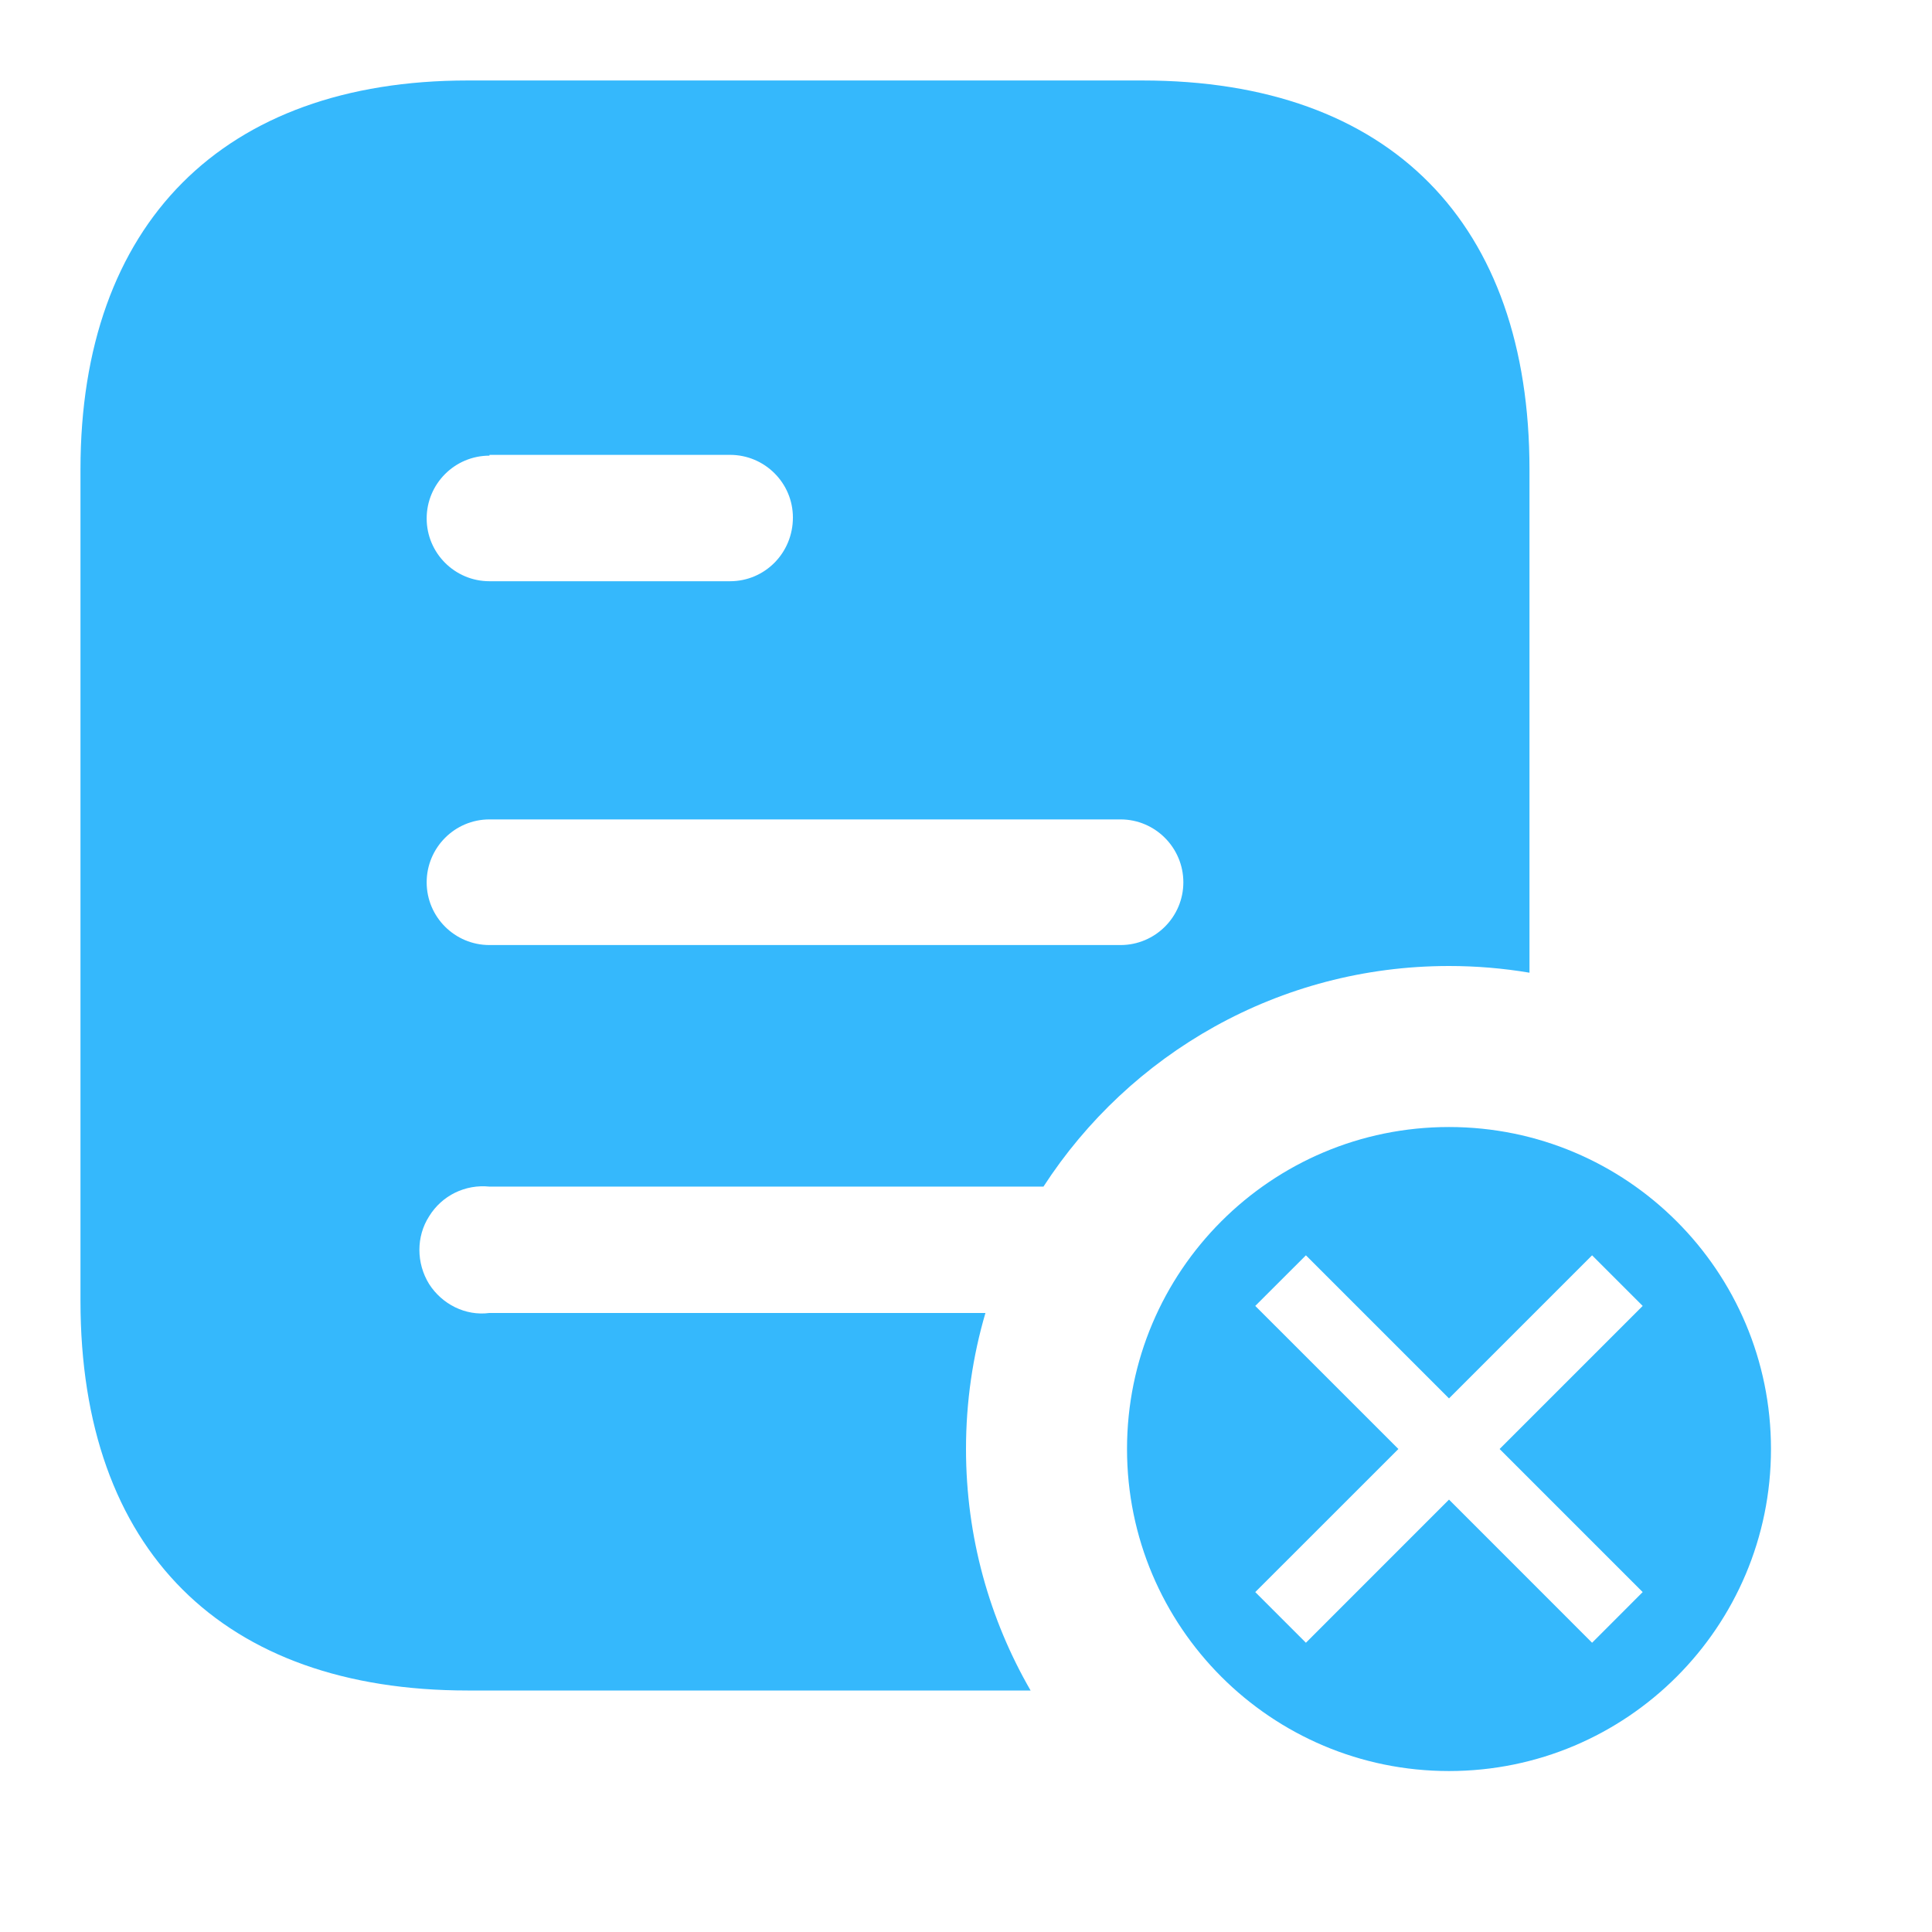
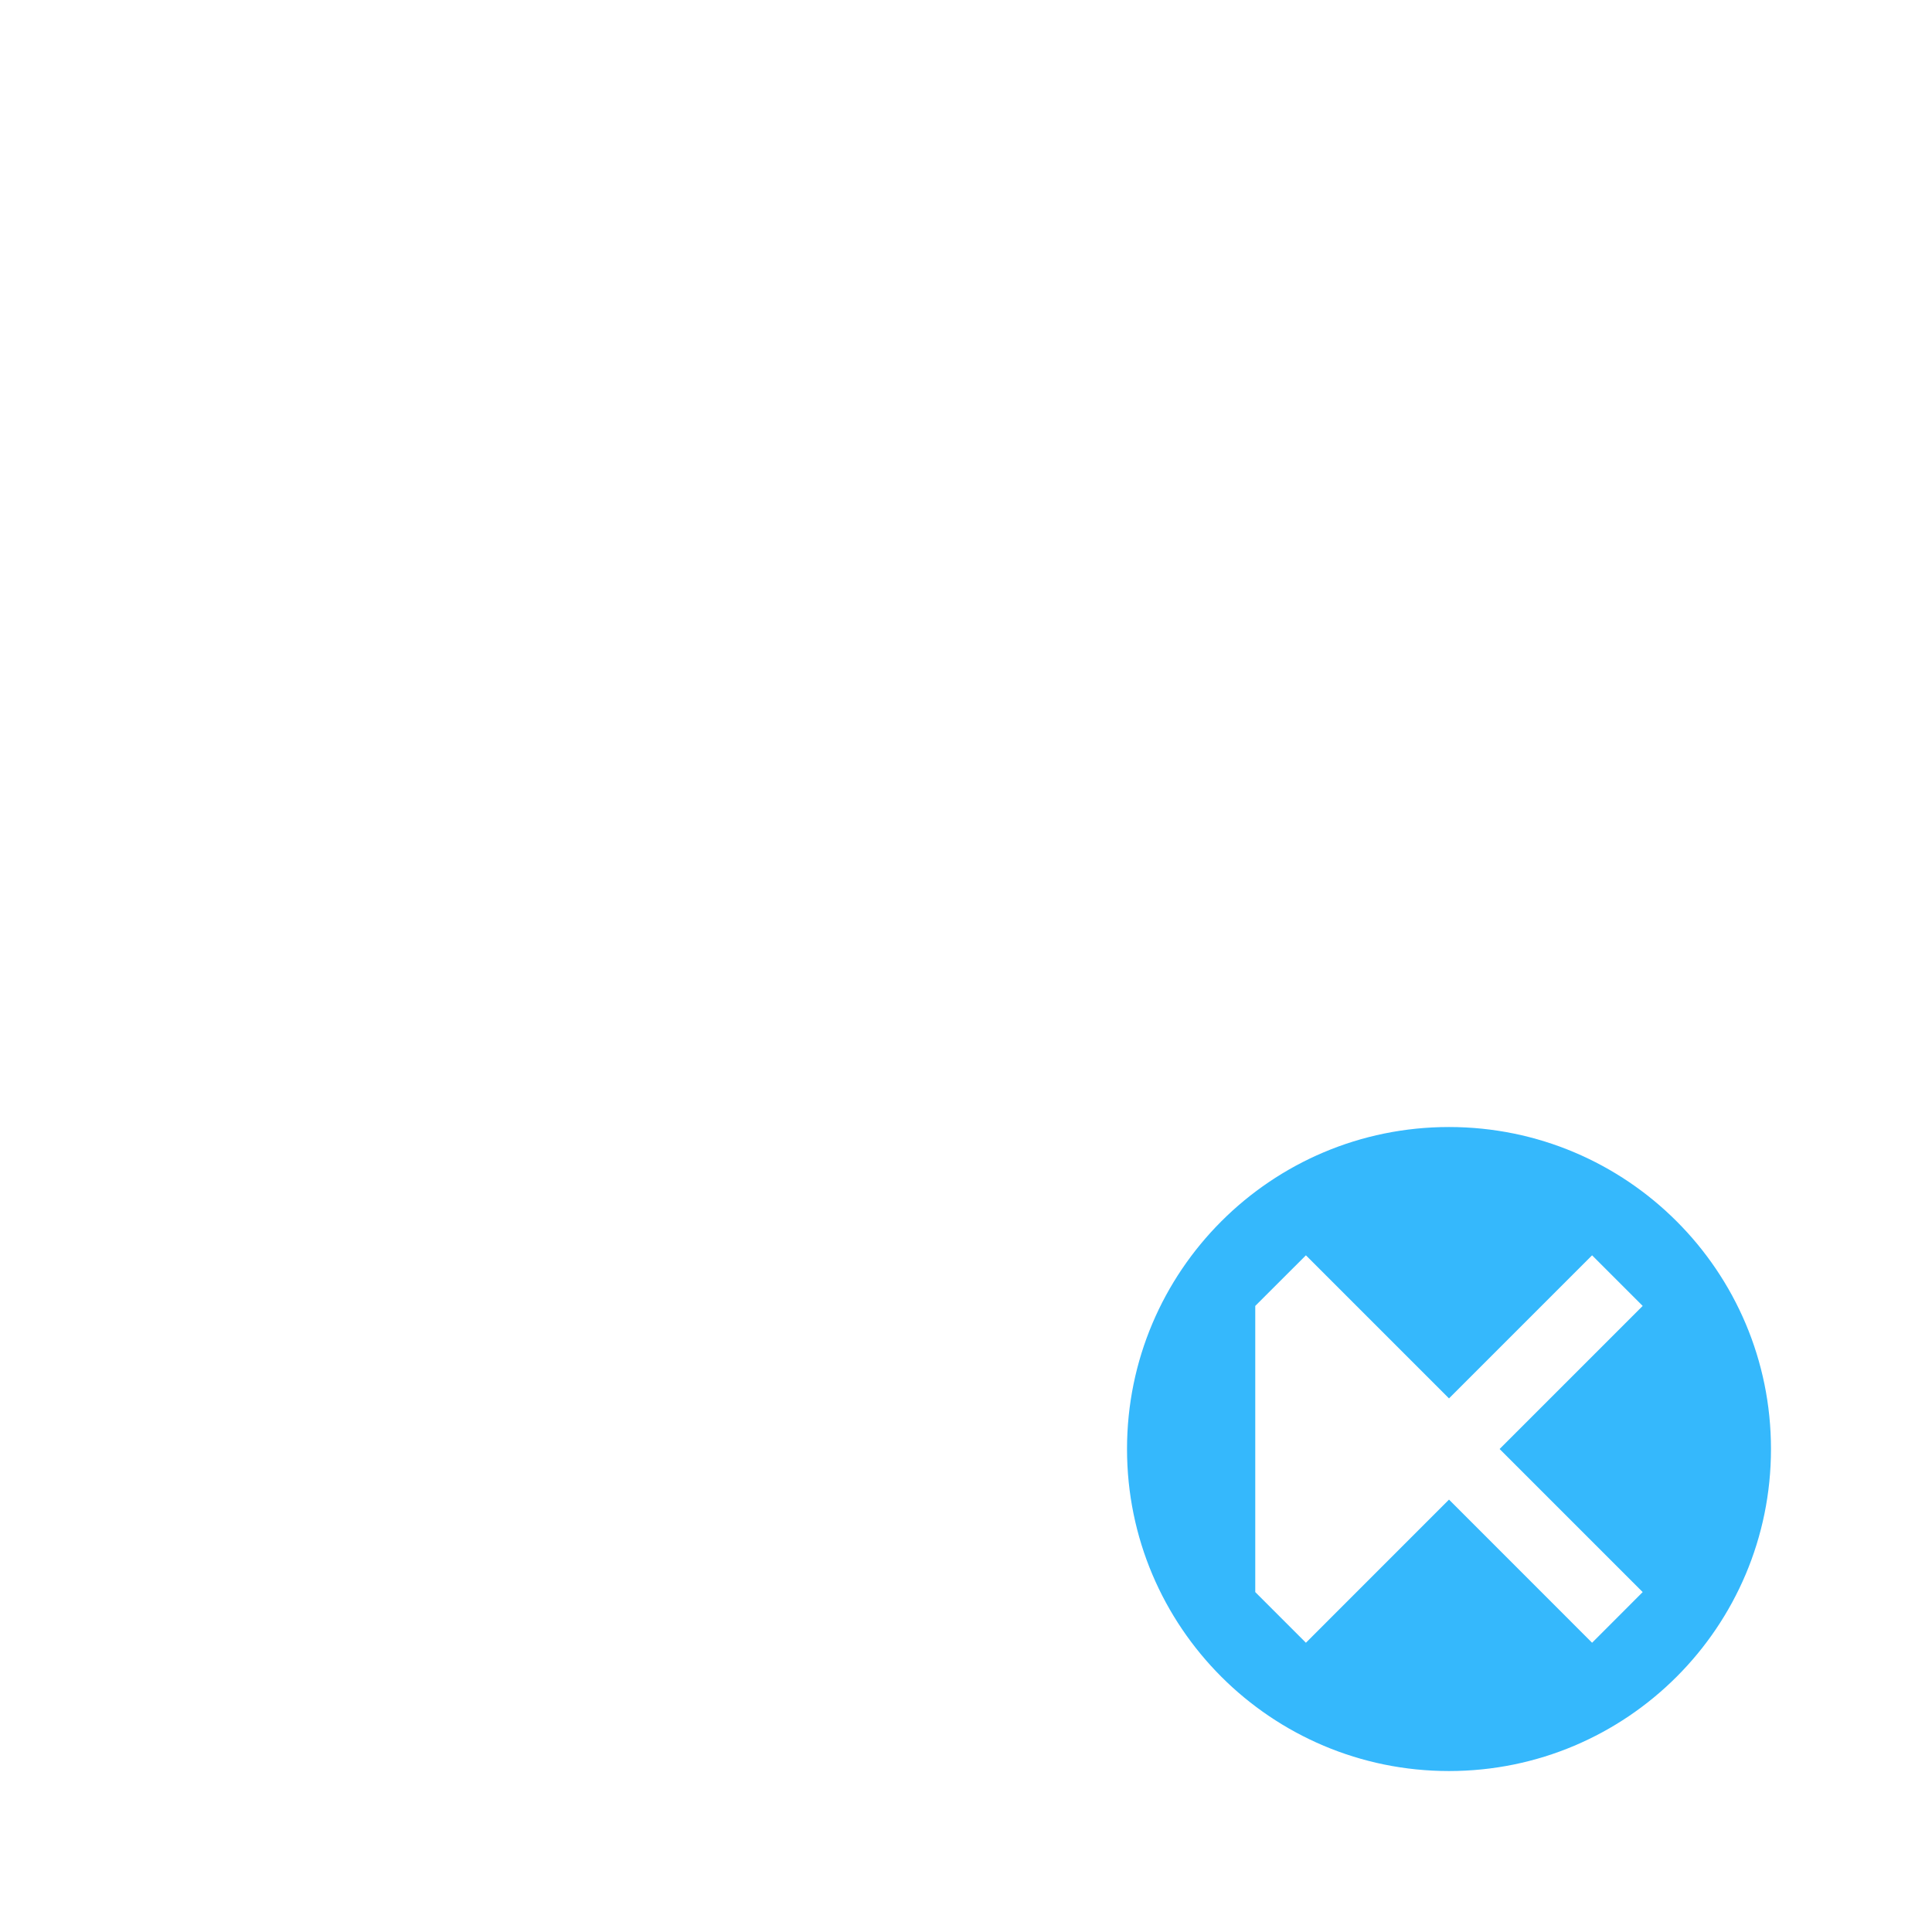
<svg xmlns="http://www.w3.org/2000/svg" width="32" height="32" viewBox="0 0 32 32" fill="none">
-   <path fill-rule="evenodd" clip-rule="evenodd" d="M18.921 1.333H7.747C3.693 1.333 1.333 3.707 1.333 7.774V21.547C1.333 25.68 3.693 28 7.747 28H17.07C16.39 26.823 16 25.457 16 24C16 23.218 16.112 22.462 16.322 21.747H8.107C7.707 21.8 7.32 21.6 7.107 21.267C6.893 20.92 6.893 20.48 7.107 20.147C7.32 19.8 7.707 19.613 8.107 19.654H17.283C18.708 17.455 21.184 16 24 16C24.454 16 24.9 16.038 25.333 16.111V7.774C25.333 3.707 23.04 1.333 18.921 1.333ZM8.107 7.534V7.547C7.532 7.547 7.067 8.014 7.067 8.587C7.067 9.16 7.532 9.627 8.107 9.627H12.092C12.667 9.627 13.133 9.16 13.133 8.572C13.133 8 12.667 7.534 12.092 7.534H8.107ZM18.56 15.653H8.107C7.532 15.653 7.067 15.187 7.067 14.614C7.067 14.04 7.532 13.572 8.107 13.572H18.56C19.133 13.572 19.6 14.04 19.6 14.614C19.6 15.187 19.133 15.653 18.56 15.653Z" fill="#35B8FC" />
-   <path fill-rule="evenodd" clip-rule="evenodd" d="M24 29.334C26.945 29.334 29.333 26.946 29.333 24C29.333 21.055 26.945 18.667 24 18.667C21.054 18.667 18.667 21.055 18.667 24C18.667 26.946 21.054 29.334 24 29.334ZM21.63 27.209L20.791 26.37L23.162 24L20.791 21.63L21.63 20.792L24 23.162L26.37 20.792L27.208 21.63L24.838 24L27.208 26.37L26.37 27.209L24 24.838L21.63 27.209Z" fill="#35B8FC" />
+   <path fill-rule="evenodd" clip-rule="evenodd" d="M24 29.334C26.945 29.334 29.333 26.946 29.333 24C29.333 21.055 26.945 18.667 24 18.667C21.054 18.667 18.667 21.055 18.667 24C18.667 26.946 21.054 29.334 24 29.334ZM21.63 27.209L20.791 26.37L20.791 21.63L21.63 20.792L24 23.162L26.37 20.792L27.208 21.63L24.838 24L27.208 26.37L26.37 27.209L24 24.838L21.63 27.209Z" fill="#35B8FC" />
</svg>